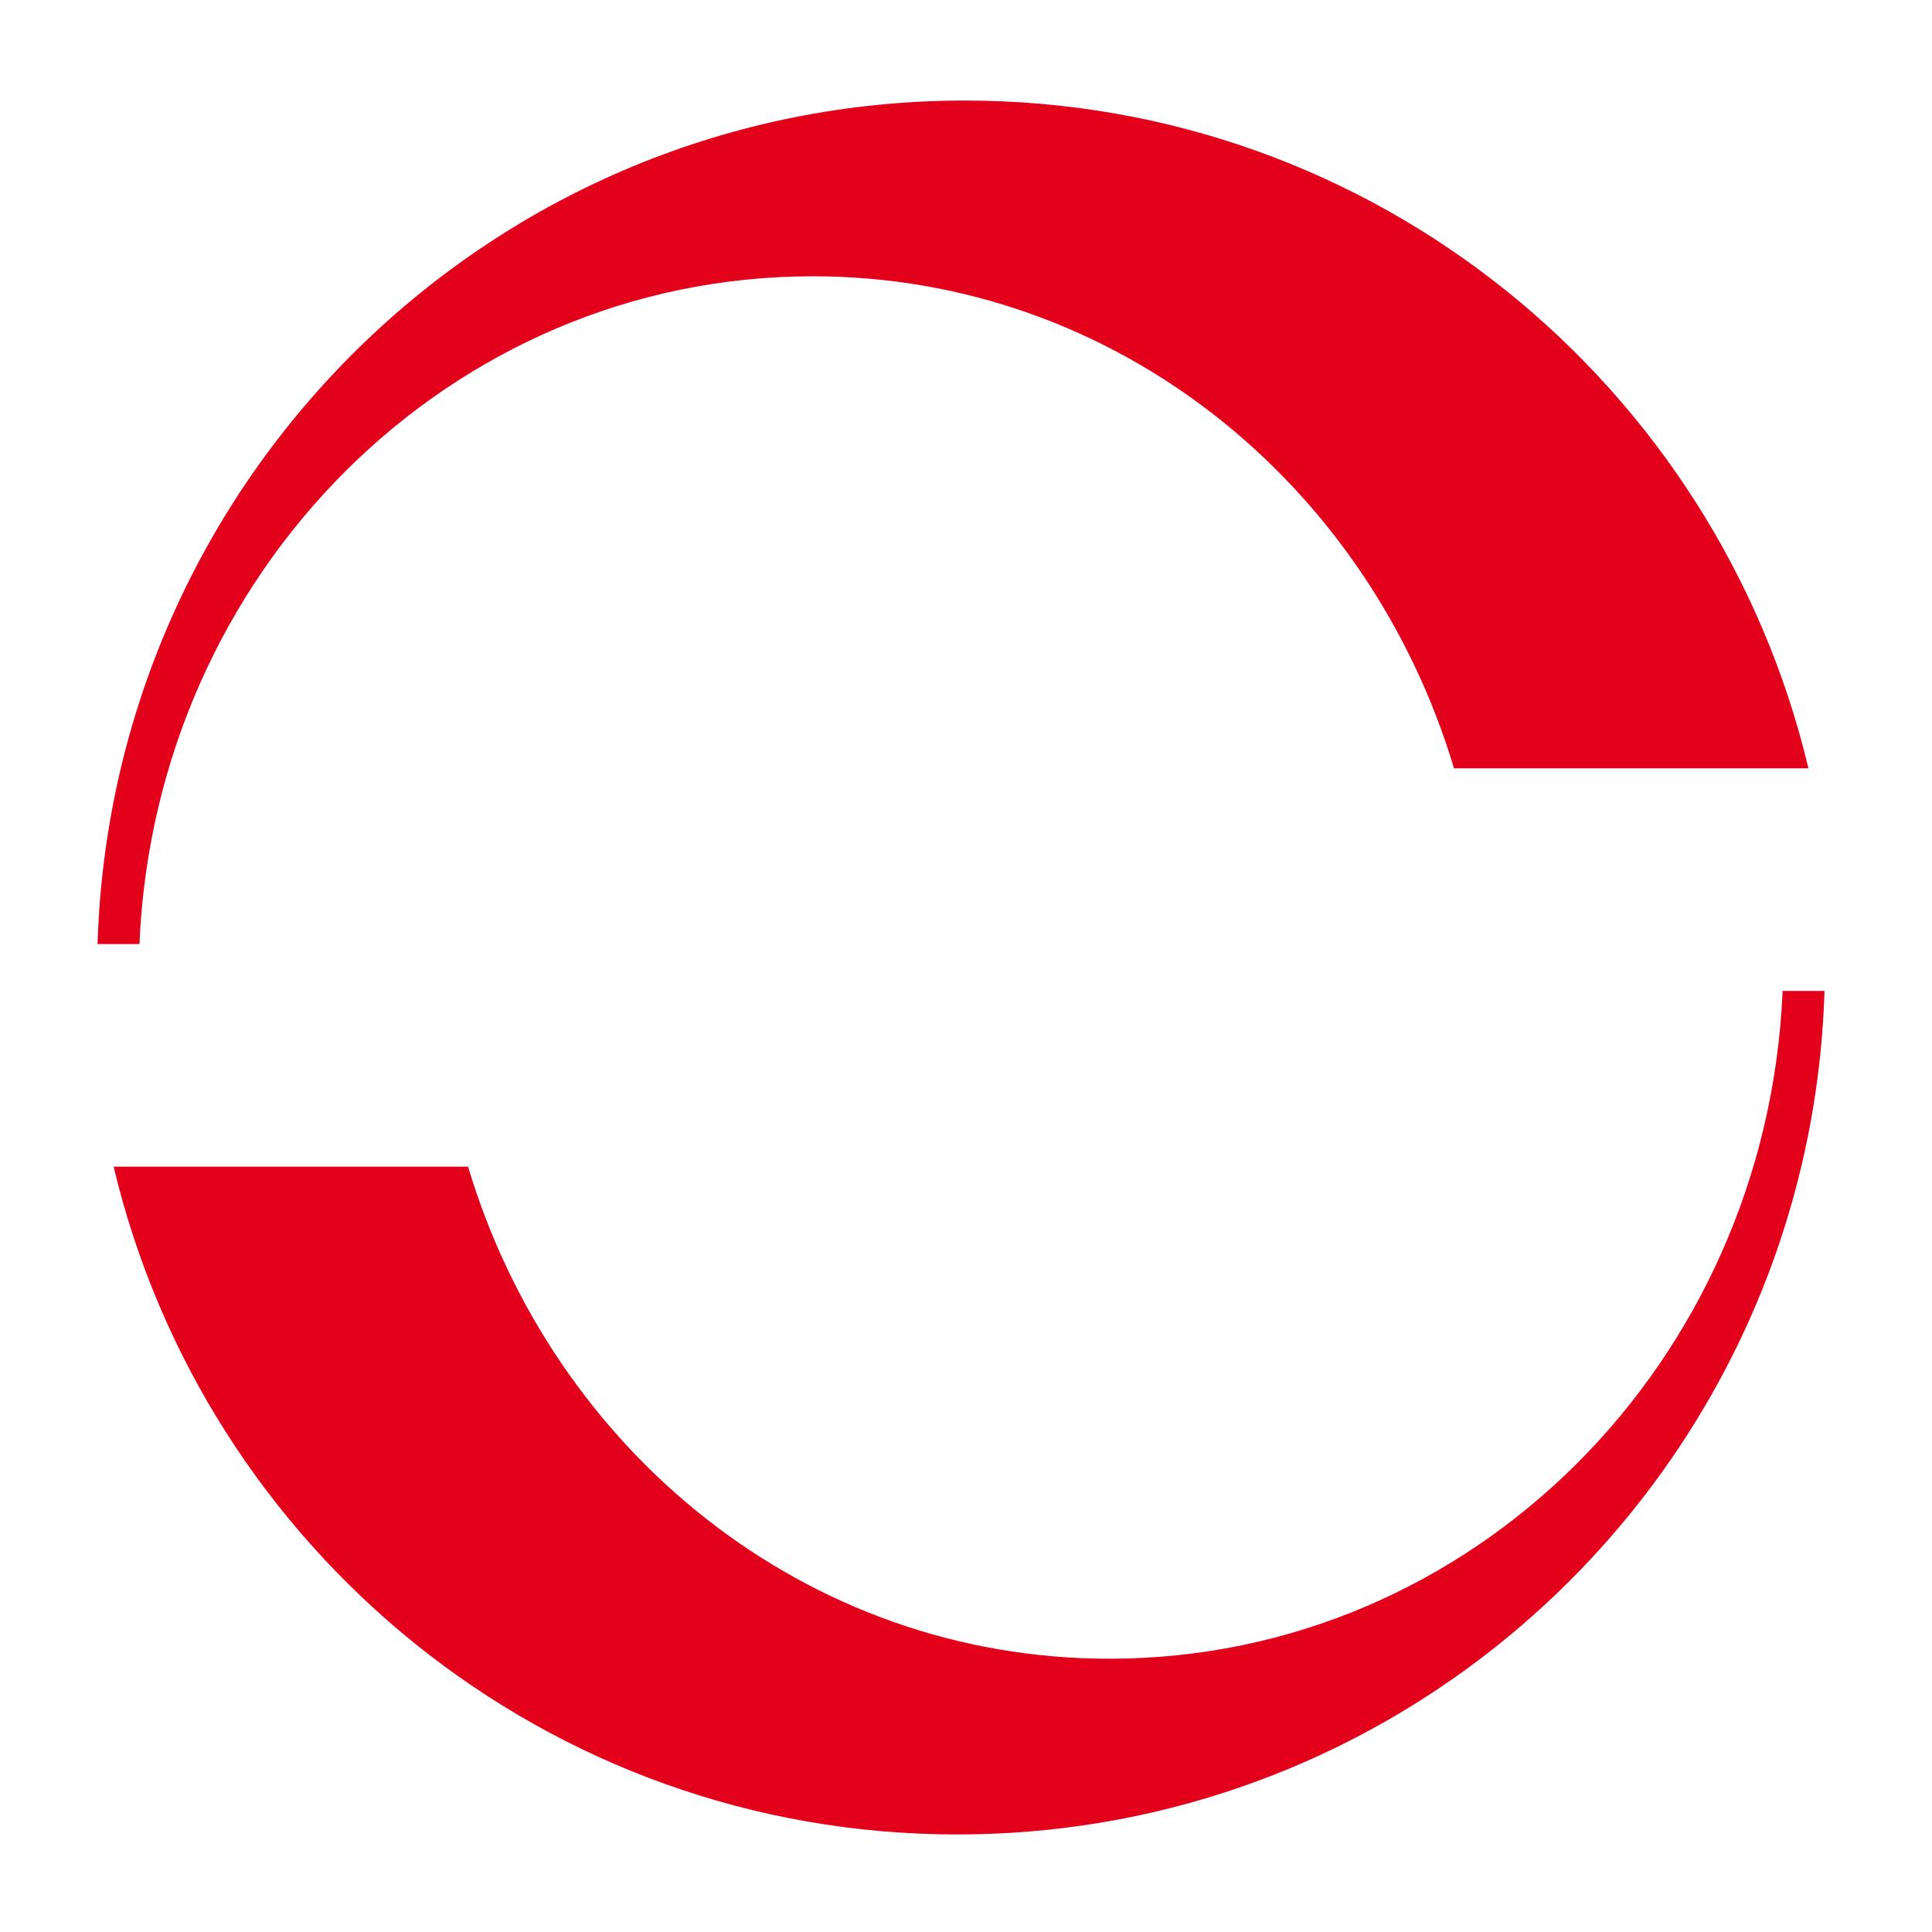
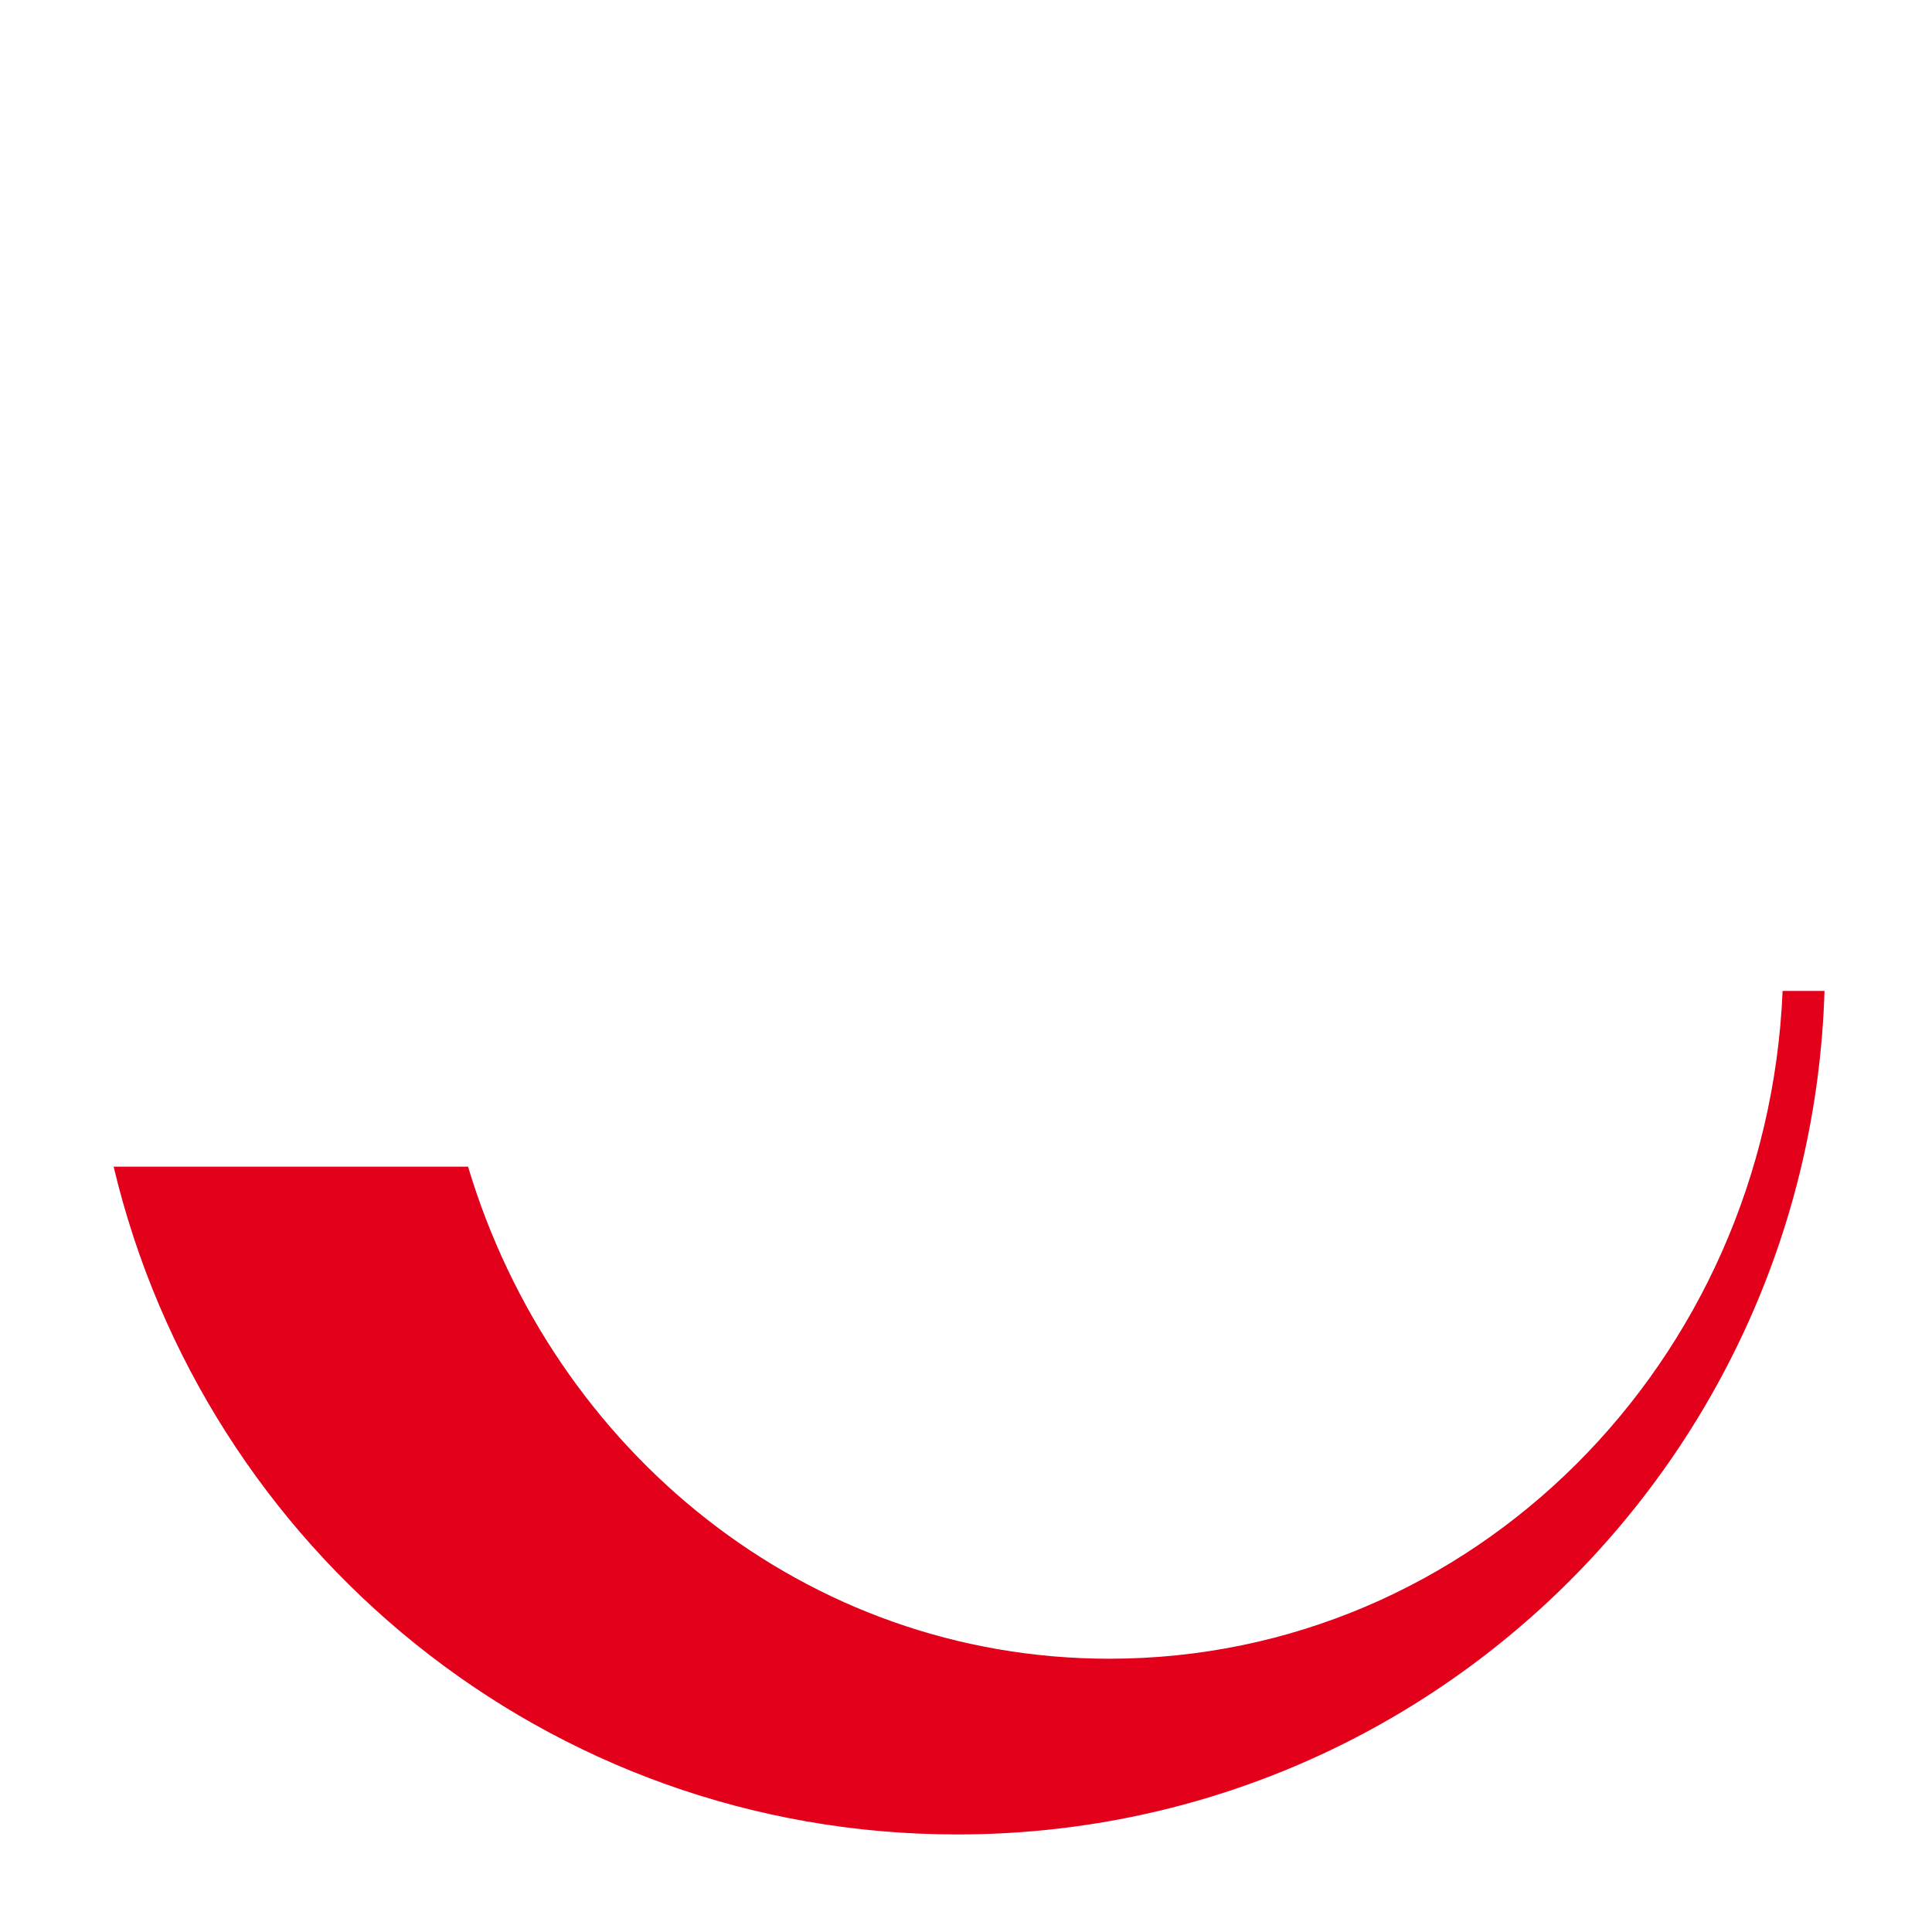
<svg xmlns="http://www.w3.org/2000/svg" viewBox="0 0 198 198" height="198" width="198" xml:space="preserve" id="svg3732" version="1.1">
  <defs id="defs3736" />
  <g transform="matrix(1.333,0,0,-1.333,0,198)" id="g3740">
    <g transform="translate(-586.774,-348.642)" id="g3883">
-       <path id="path3748" style="fill:#e2001a;fill-opacity:1;fill-rule:nonzero;stroke:none;stroke-width:0.1" d="m 725.812,438.108 c -6.997,29.422 -33.289,51.341 -64.856,51.341 -36.243,0 -65.581,-28.875 -66.682,-64.852 h 3.222 c 1.2,28.535 23.82,51.341 51.766,51.341 23.328,0 42.755,-15.981 49.3,-37.83 h 27.25" />
      <path id="path3750" style="fill:#e2001a;fill-opacity:1;fill-rule:nonzero;stroke:none;stroke-width:0.1" d="m 595.51,407.483 c 6.996,-29.422 33.288,-51.341 64.855,-51.341 36.244,0 65.581,28.875 66.682,64.852 h -3.222 c -1.2,-28.536 -23.82,-51.342 -51.766,-51.342 -23.328,0 -42.755,15.982 -49.3,37.831 H 595.51" />
    </g>
  </g>
</svg>